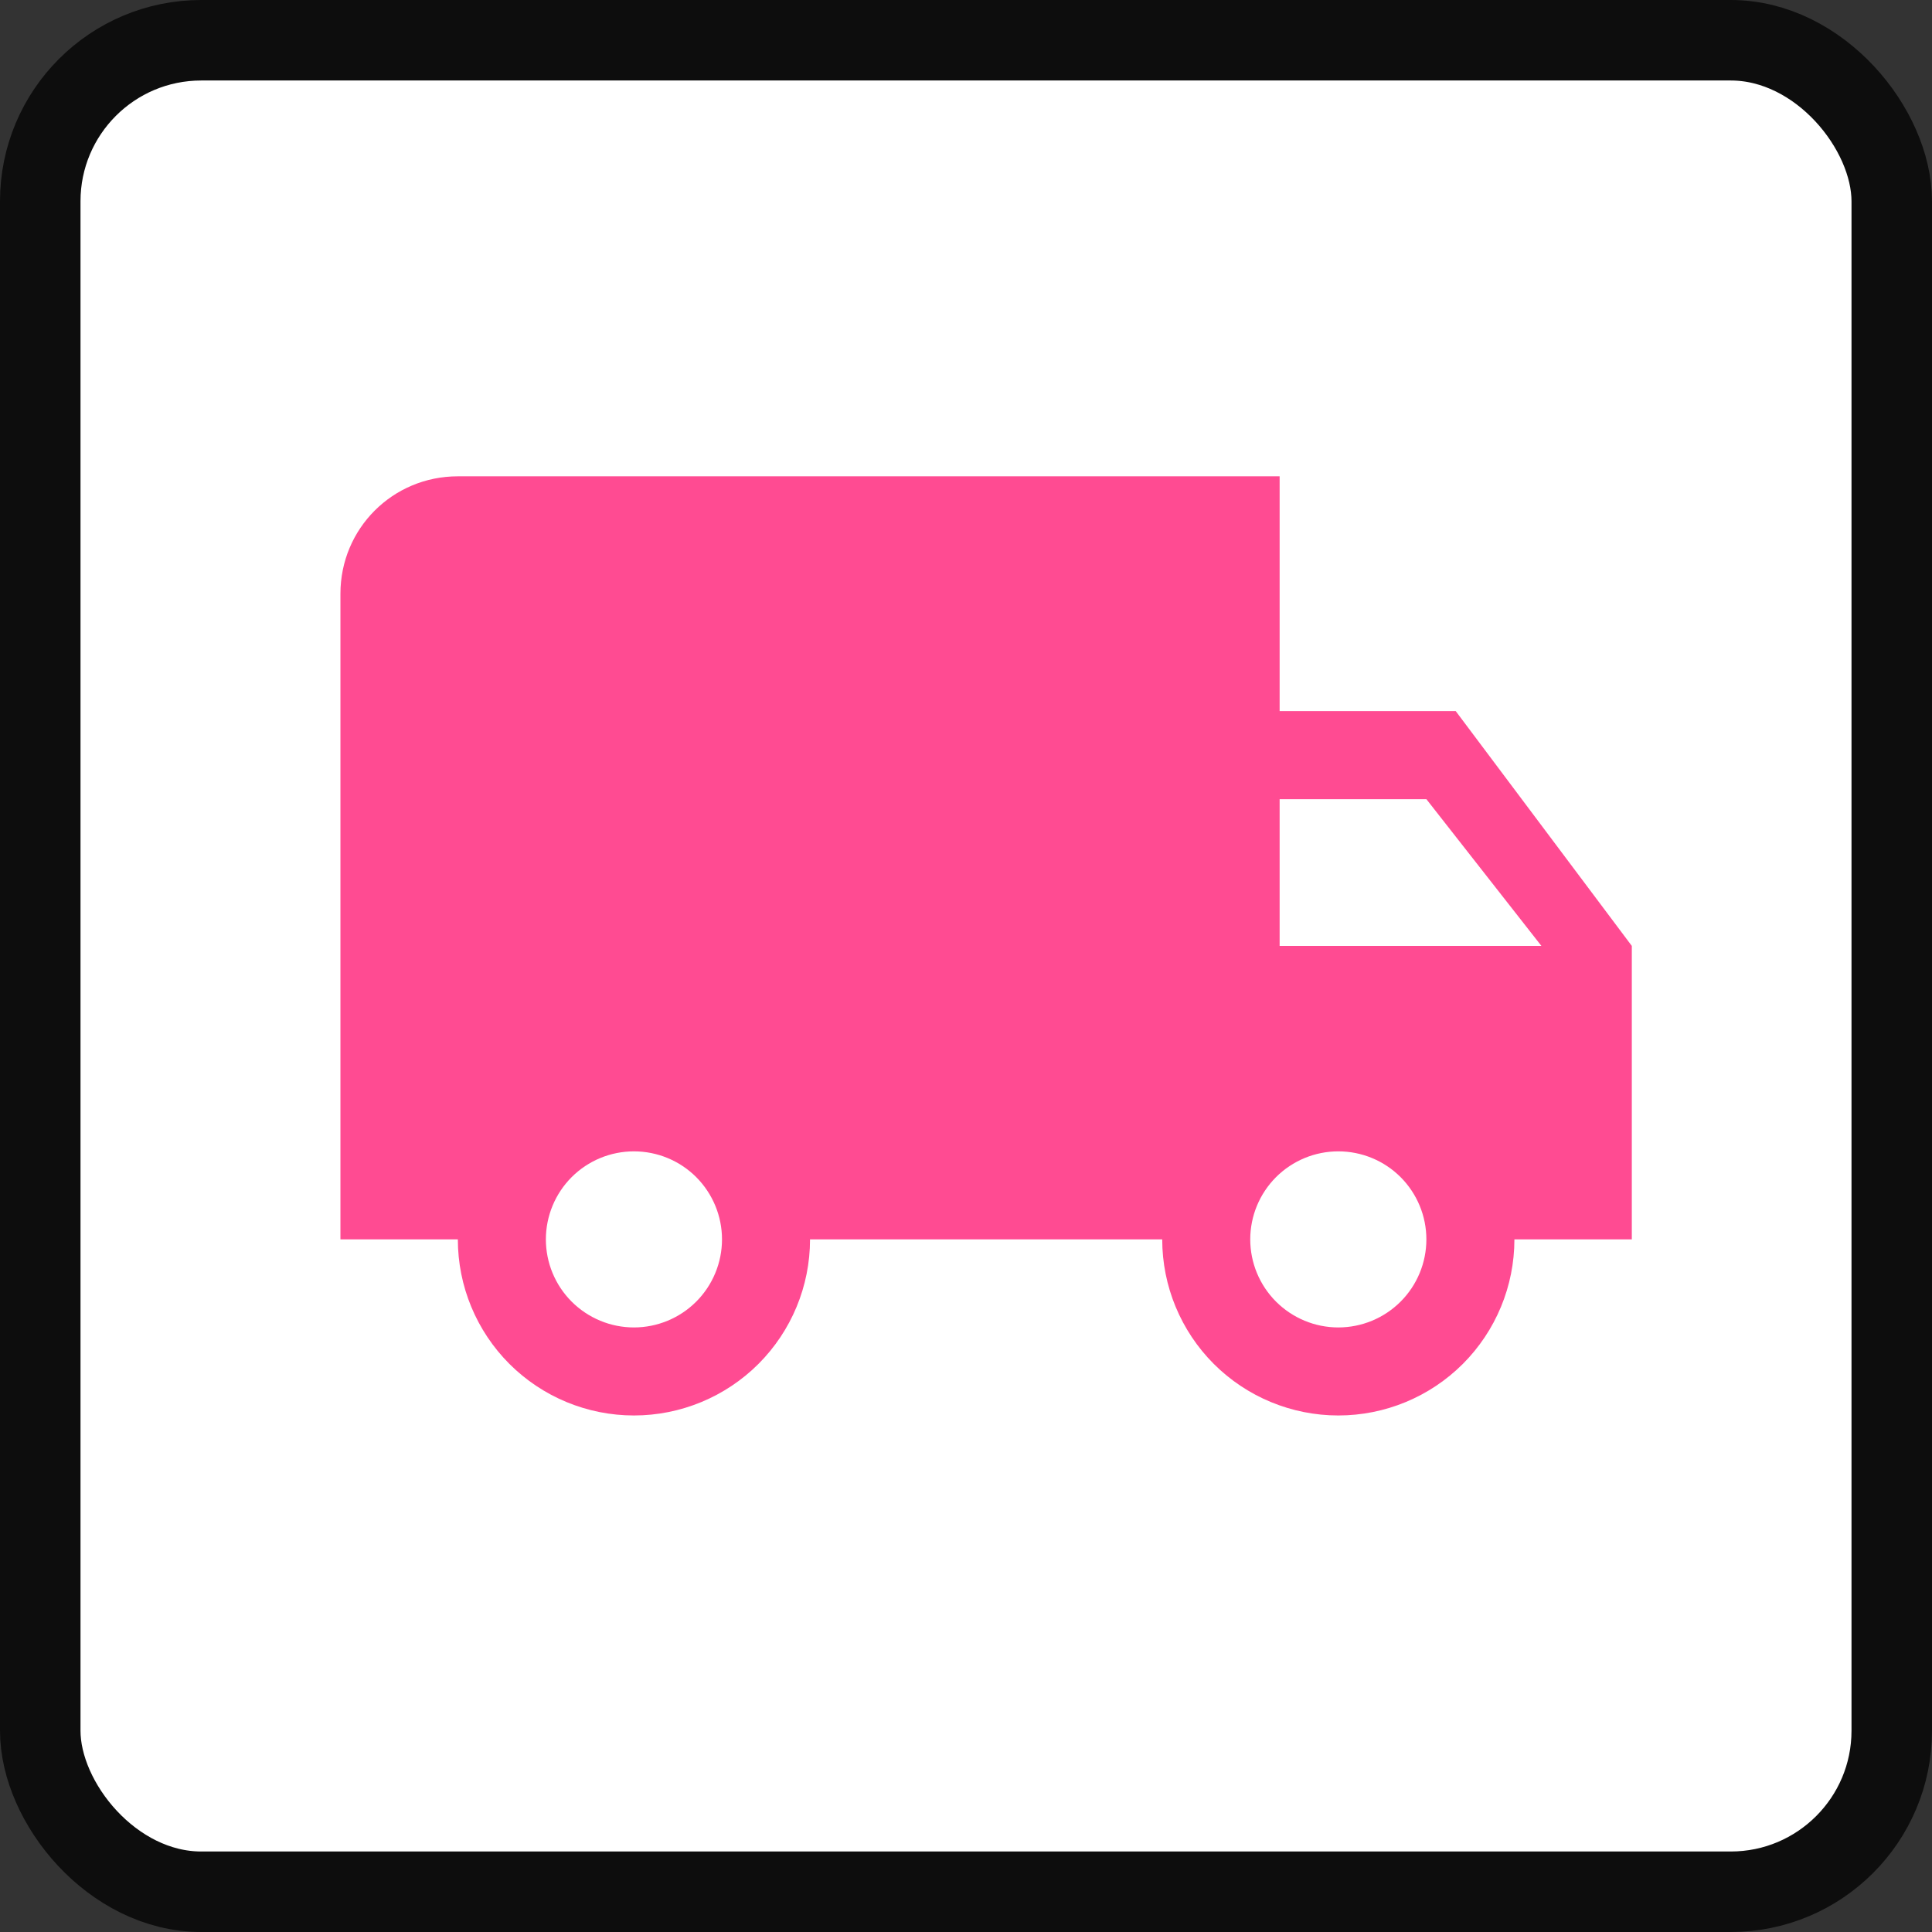
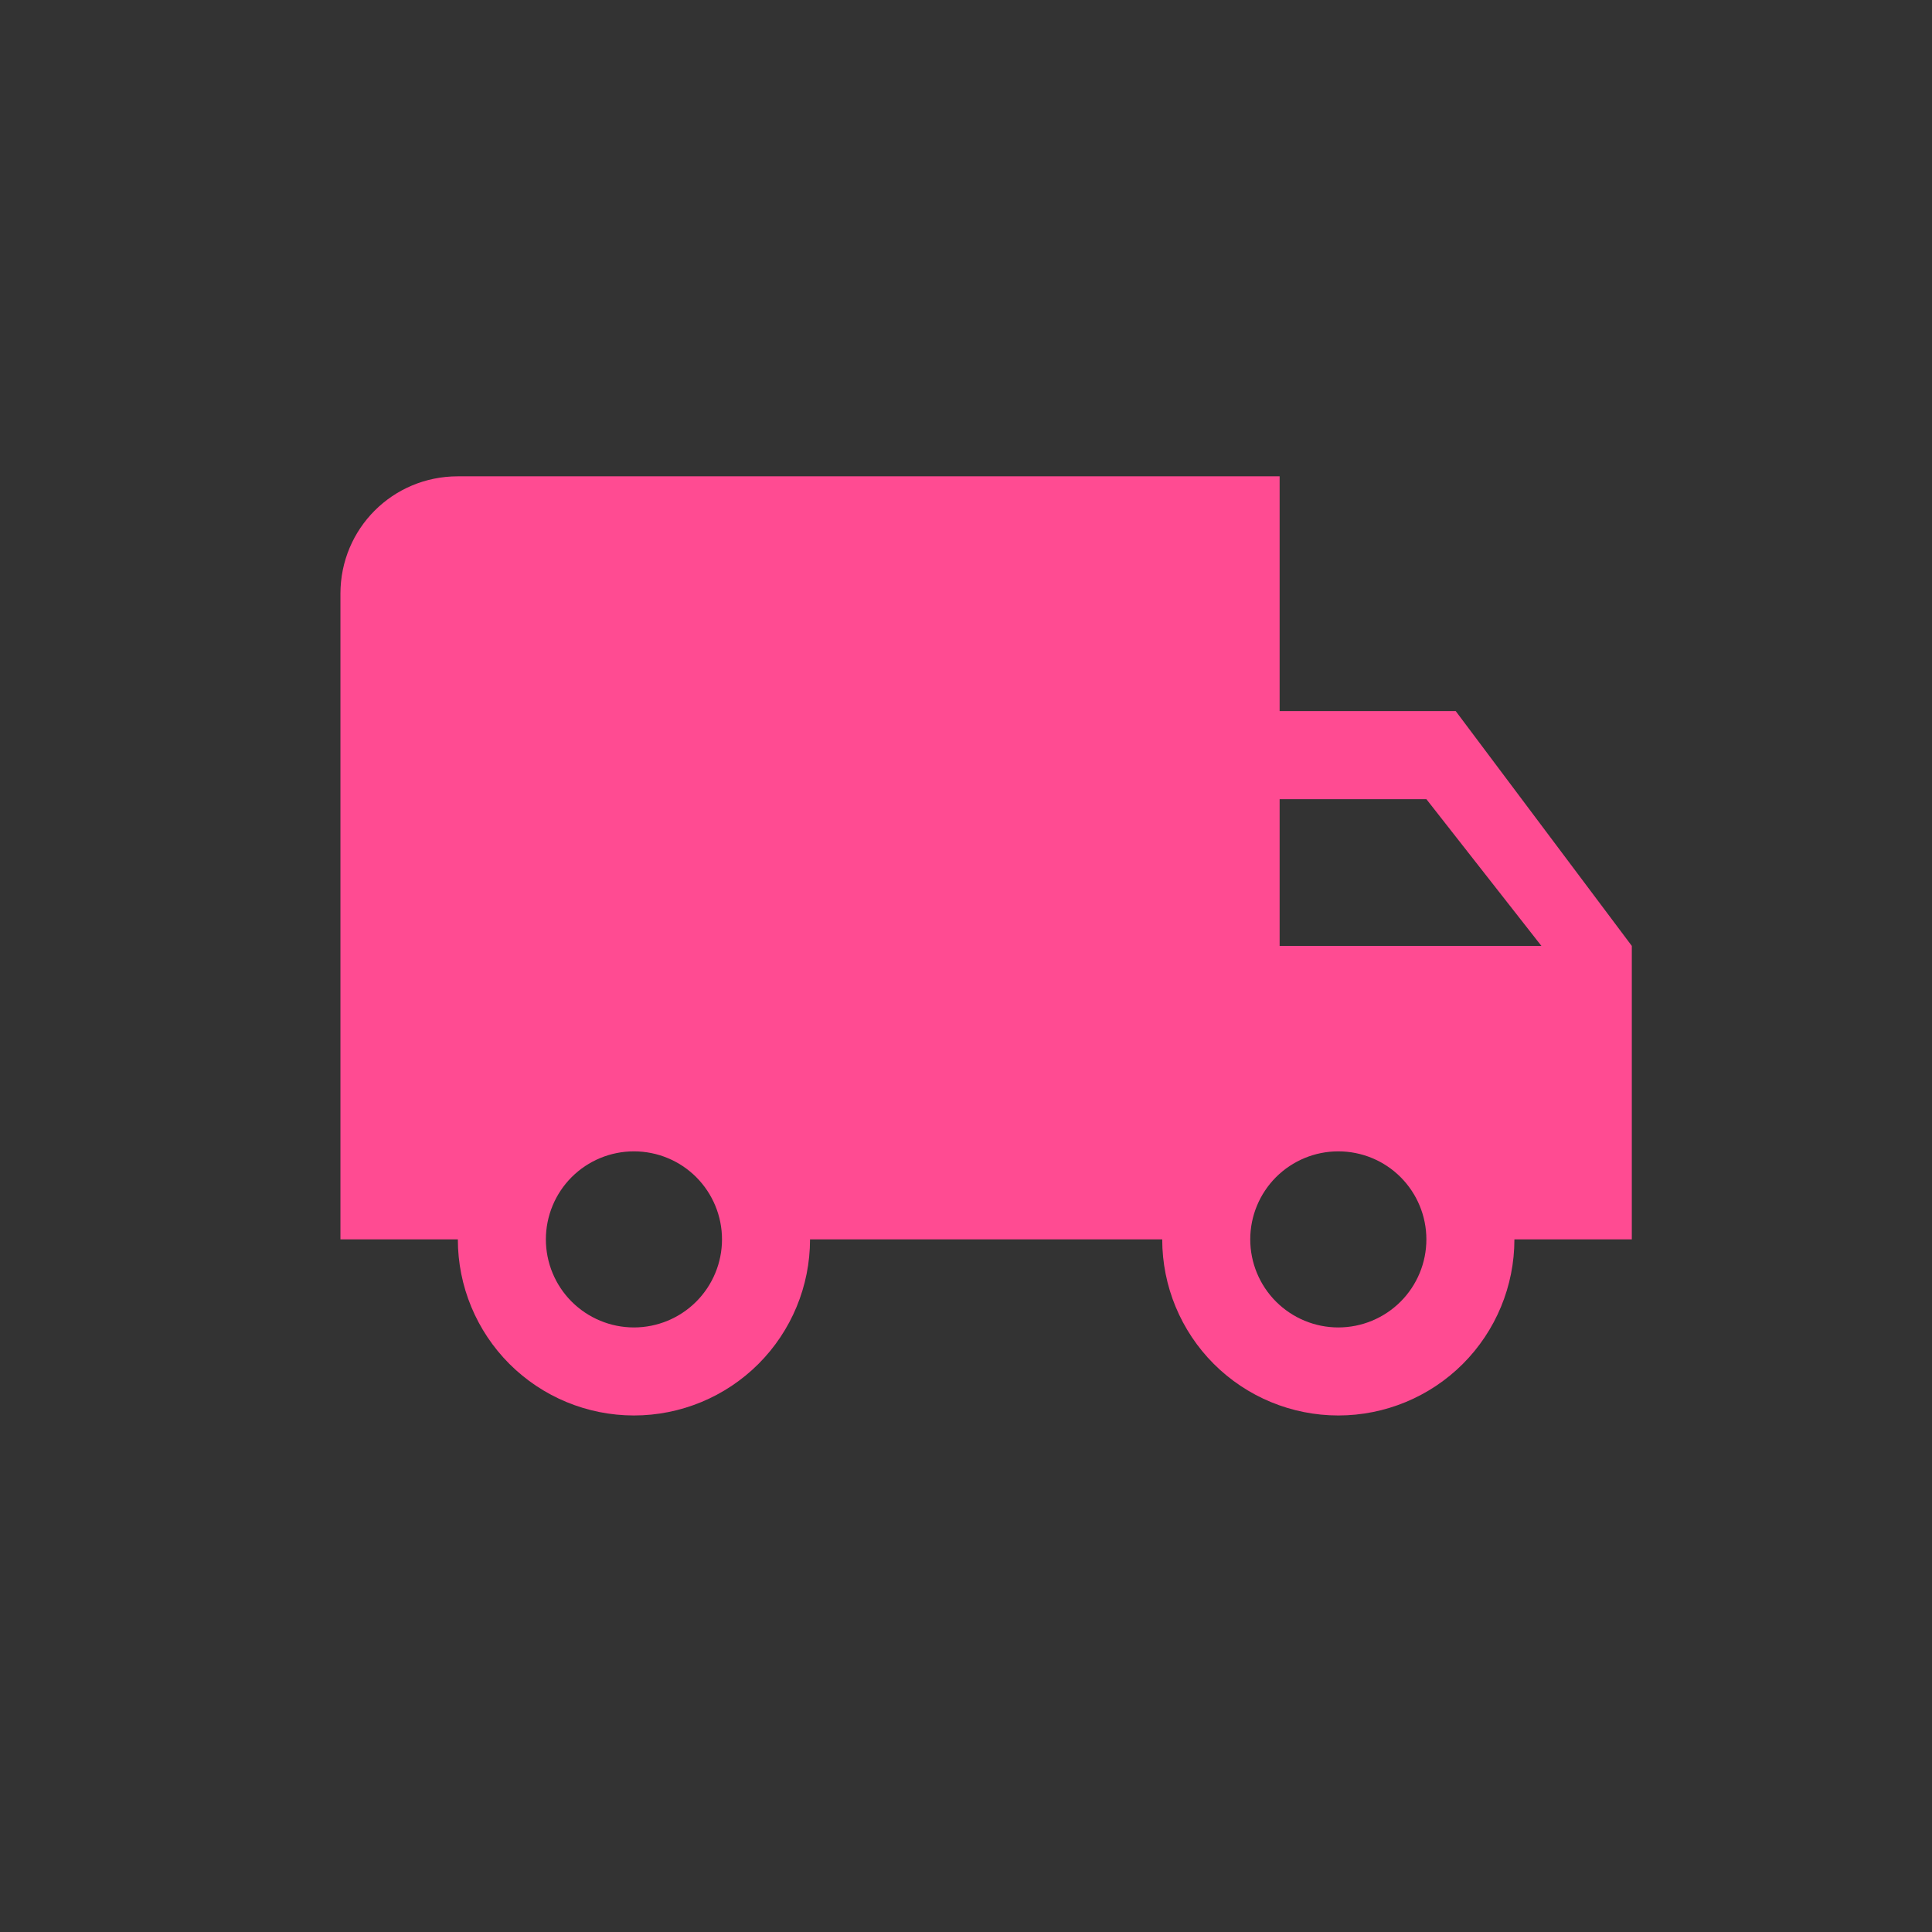
<svg xmlns="http://www.w3.org/2000/svg" width="48" height="48" viewBox="0 0 48 48" fill="none">
  <rect x="0" y="0" width="48" height="48" fill="#333333" stroke="none" />
-   <rect x="1" y="1" width="46" height="46" rx="4" fill="white" />
-   <rect x="1" y="1" width="46" height="46" rx="4" stroke="#0D0D0D" stroke-width="2" />
  <path d="M33.25 32.98C32.67 32.98 32.114 32.749 31.703 32.339C31.293 31.929 31.062 31.372 31.062 30.792C31.062 30.212 31.293 29.656 31.703 29.245C32.114 28.835 32.67 28.605 33.25 28.605C33.83 28.605 34.387 28.835 34.797 29.245C35.207 29.656 35.438 30.212 35.438 30.792C35.438 31.372 35.207 31.929 34.797 32.339C34.387 32.749 33.83 32.98 33.25 32.98ZM35.438 19.855L38.296 23.501H31.792V19.855M15.75 32.98C15.17 32.98 14.614 32.749 14.203 32.339C13.793 31.929 13.562 31.372 13.562 30.792C13.562 30.212 13.793 29.656 14.203 29.245C14.614 28.835 15.17 28.605 15.75 28.605C16.33 28.605 16.887 28.835 17.297 29.245C17.707 29.656 17.938 30.212 17.938 30.792C17.938 31.372 17.707 31.929 17.297 32.339C16.887 32.749 16.33 32.98 15.75 32.98ZM36.167 17.667H31.792V11.834H11.375C9.756 11.834 8.458 13.132 8.458 14.751V30.792H11.375C11.375 31.953 11.836 33.065 12.656 33.886C13.477 34.706 14.59 35.167 15.75 35.167C16.91 35.167 18.023 34.706 18.844 33.886C19.664 33.065 20.125 31.953 20.125 30.792H28.875C28.875 31.953 29.336 33.065 30.156 33.886C30.977 34.706 32.09 35.167 33.25 35.167C34.41 35.167 35.523 34.706 36.344 33.886C37.164 33.065 37.625 31.953 37.625 30.792H40.542V23.501L36.167 17.667Z" fill="#FF4B92" />
</svg>